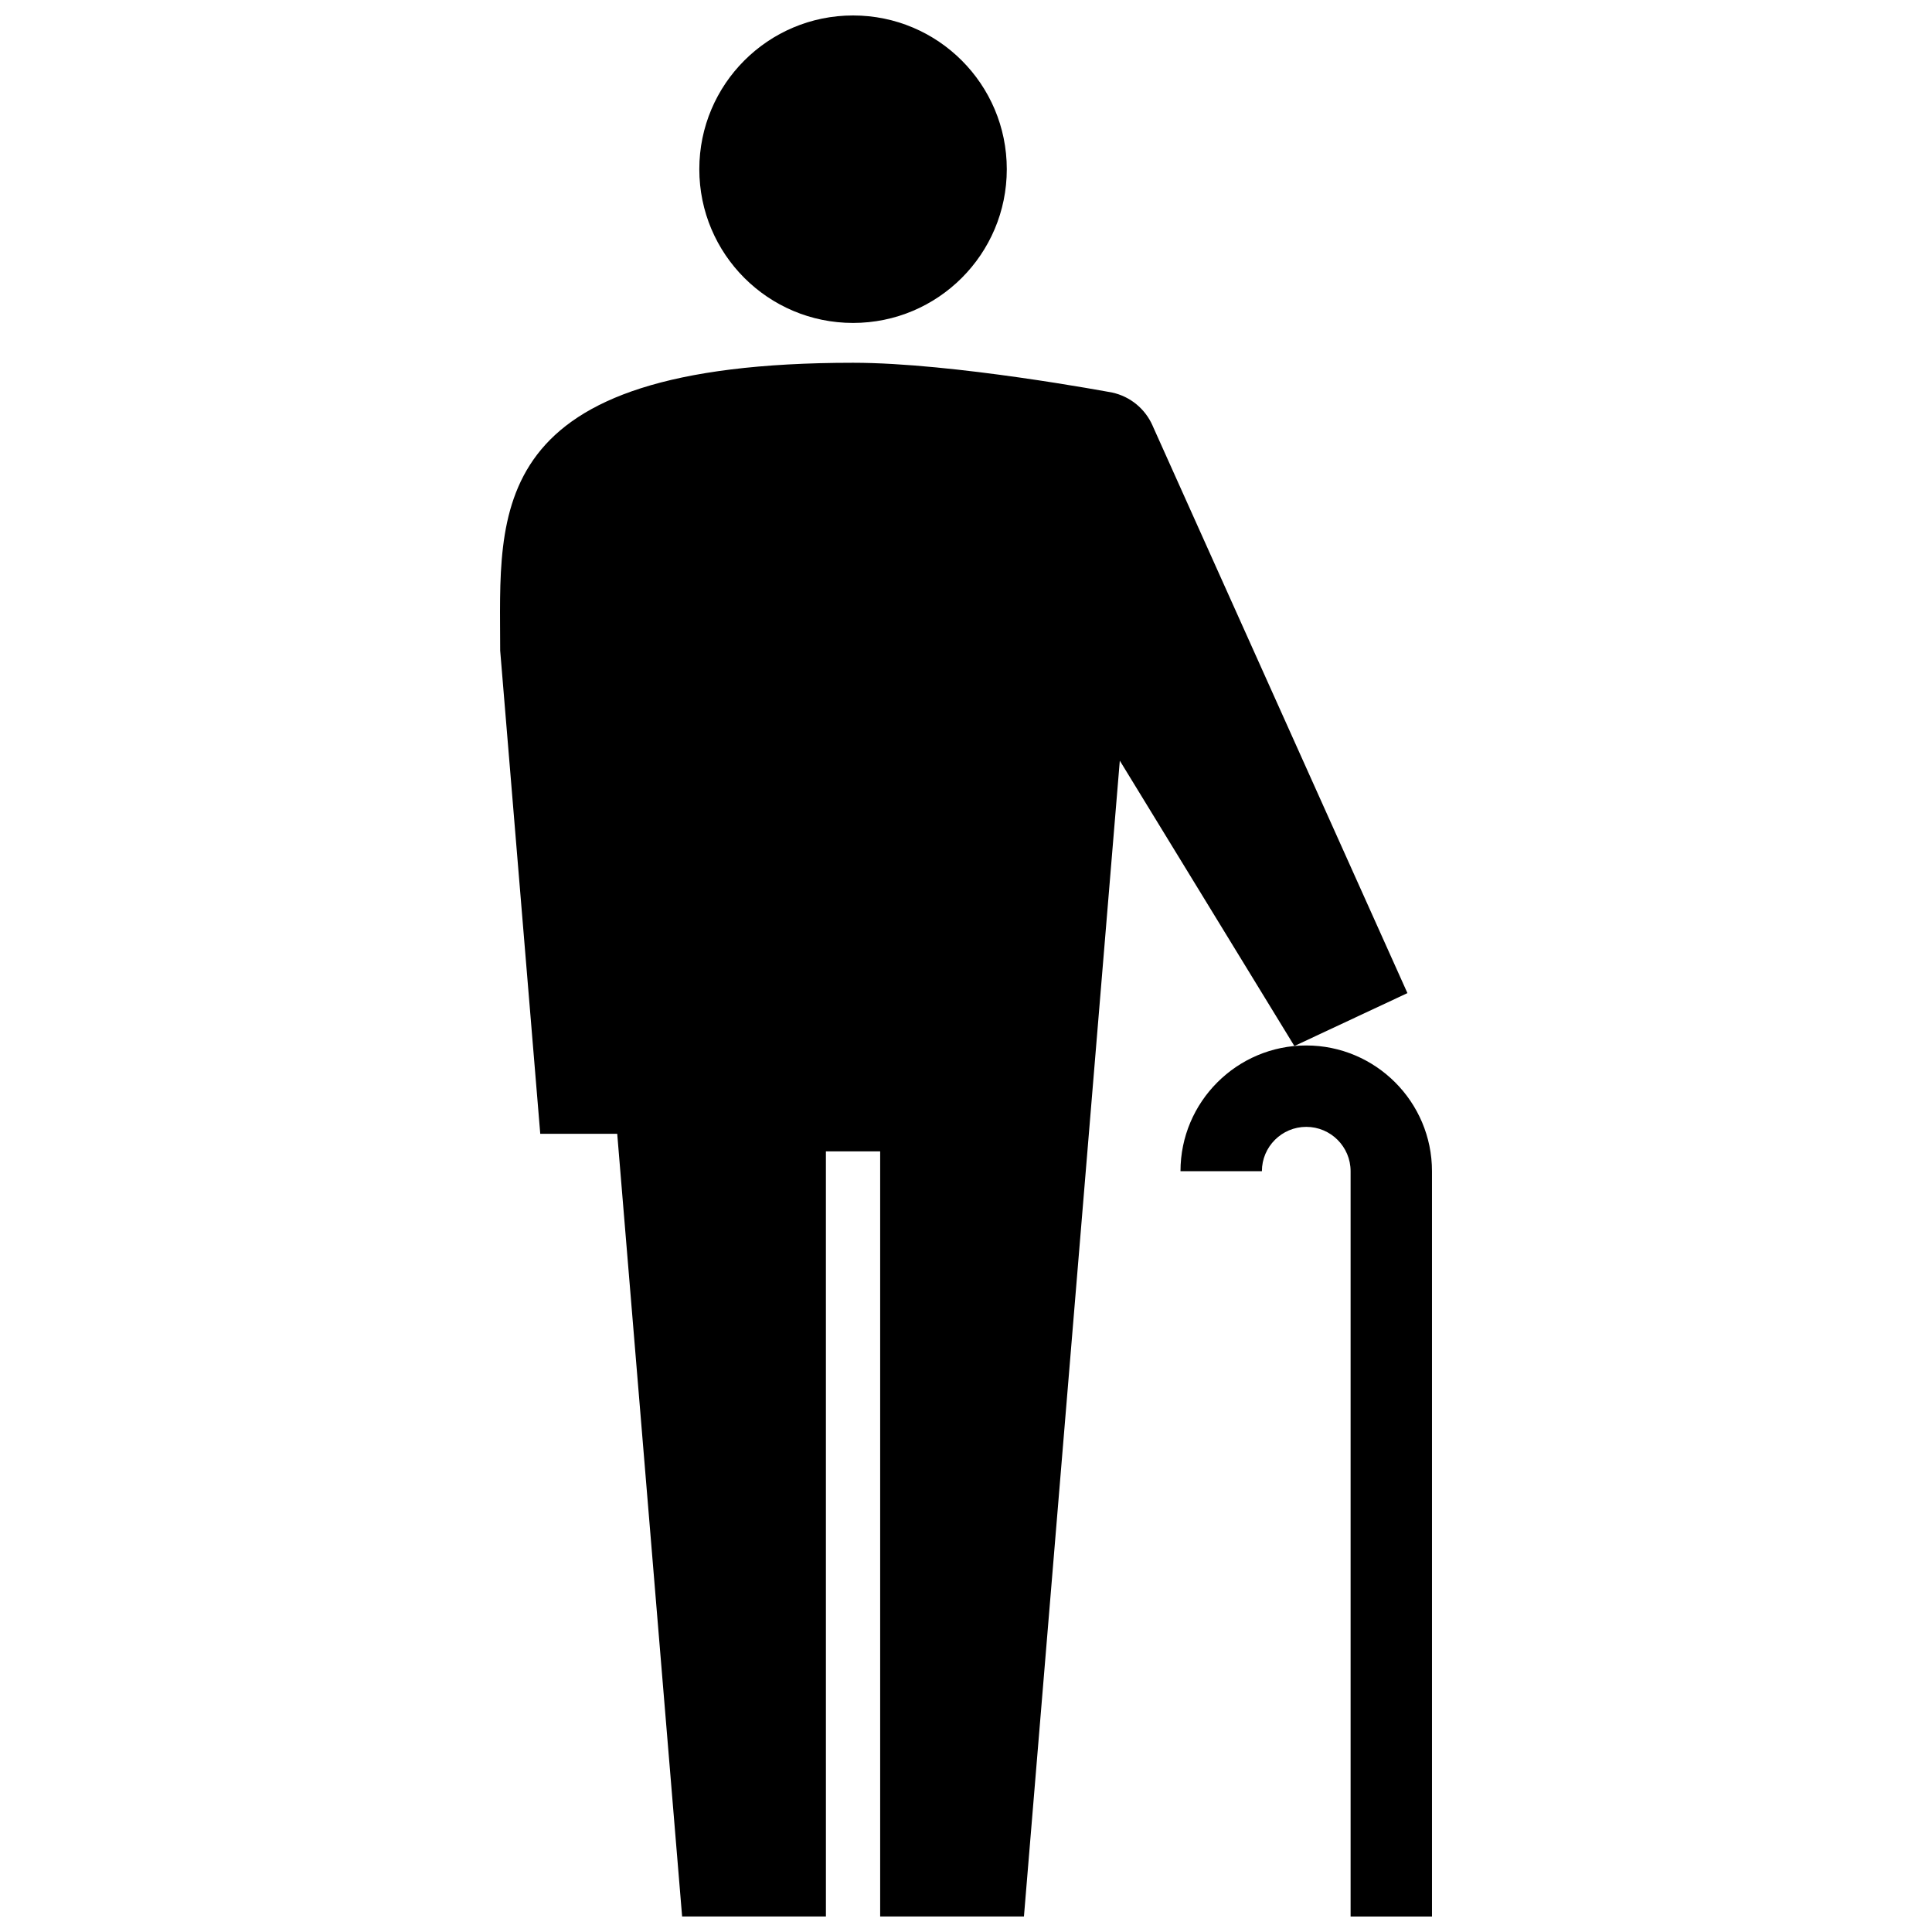
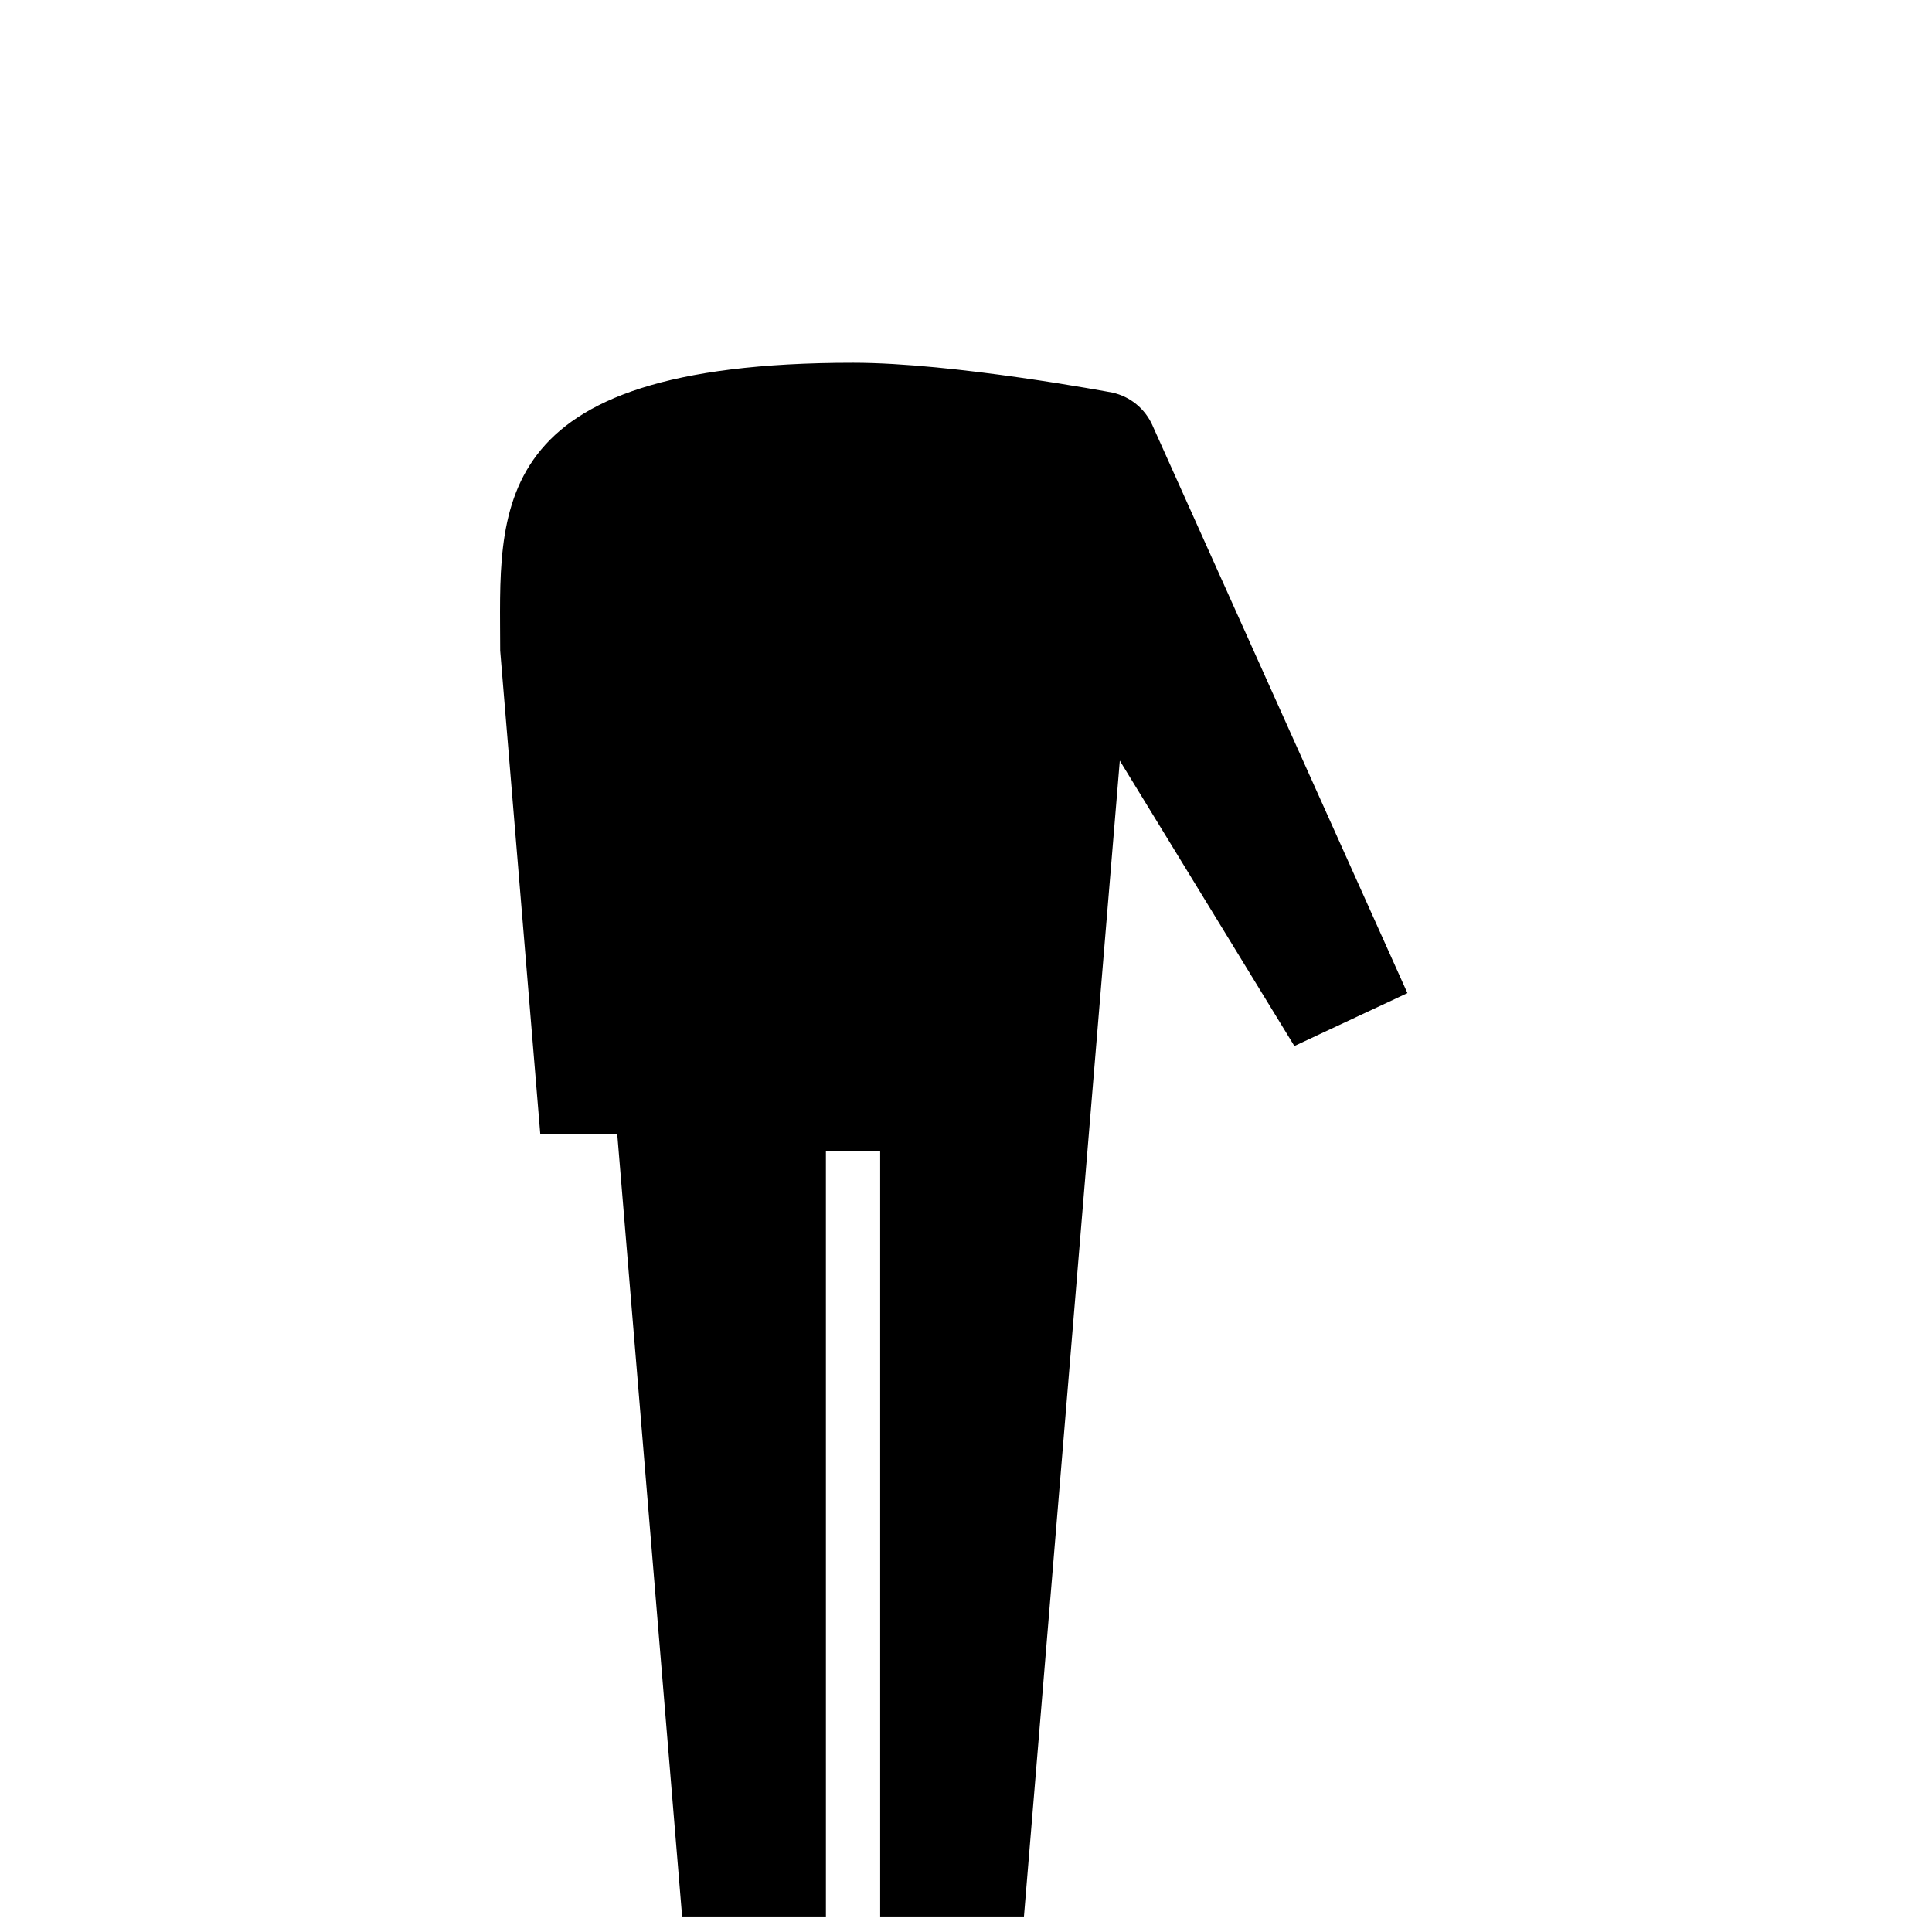
<svg xmlns="http://www.w3.org/2000/svg" width="800px" height="800px" version="1.1" viewBox="144 144 512 512">
  <defs>
    <clipPath id="c">
      <path d="m276 240h241v411.9h-241z" />
    </clipPath>
    <clipPath id="b">
-       <path d="m329 148.09h82v81.906h-82z" />
-     </clipPath>
+       </clipPath>
    <clipPath id="a">
-       <path d="m456 421h68v230.9h-68z" />
-     </clipPath>
+       </clipPath>
  </defs>
  <g>
    <g clip-path="url(#c)">
      <path d="m449.55 257.04-0.109-0.258c-1.934-4.402-5.883-7.707-10.688-8.75-0.543-0.09-41.996-7.894-68.684-7.894-98.551 0-93.516 39.43-93.516 76.281l10.621 128.05h20.391l0.004-0.004 17.199 207.43h38.109l-0.004-202.77h14.379v202.77h38.102l25.406-306.31 46.262 75.621 29.961-14.02z" />
    </g>
    <g clip-path="url(#b)">
      <path d="m410.81 188.84c0 22.504-18.238 40.742-40.742 40.742-22.5 0-40.742-18.238-40.742-40.742 0-22.5 18.242-40.742 40.742-40.742 22.504 0 40.742 18.242 40.742 40.742" />
    </g>
    <g clip-path="url(#a)">
-       <path d="m490.17 421.06c-18.375 0-33.328 14.953-33.328 33.32h21.574c0-6.481 5.273-11.75 11.754-11.75s11.754 5.269 11.754 11.75v197.52h21.566v-197.52c0-18.367-14.941-33.32-33.32-33.32z" />
-     </g>
+       </g>
  </g>
</svg>